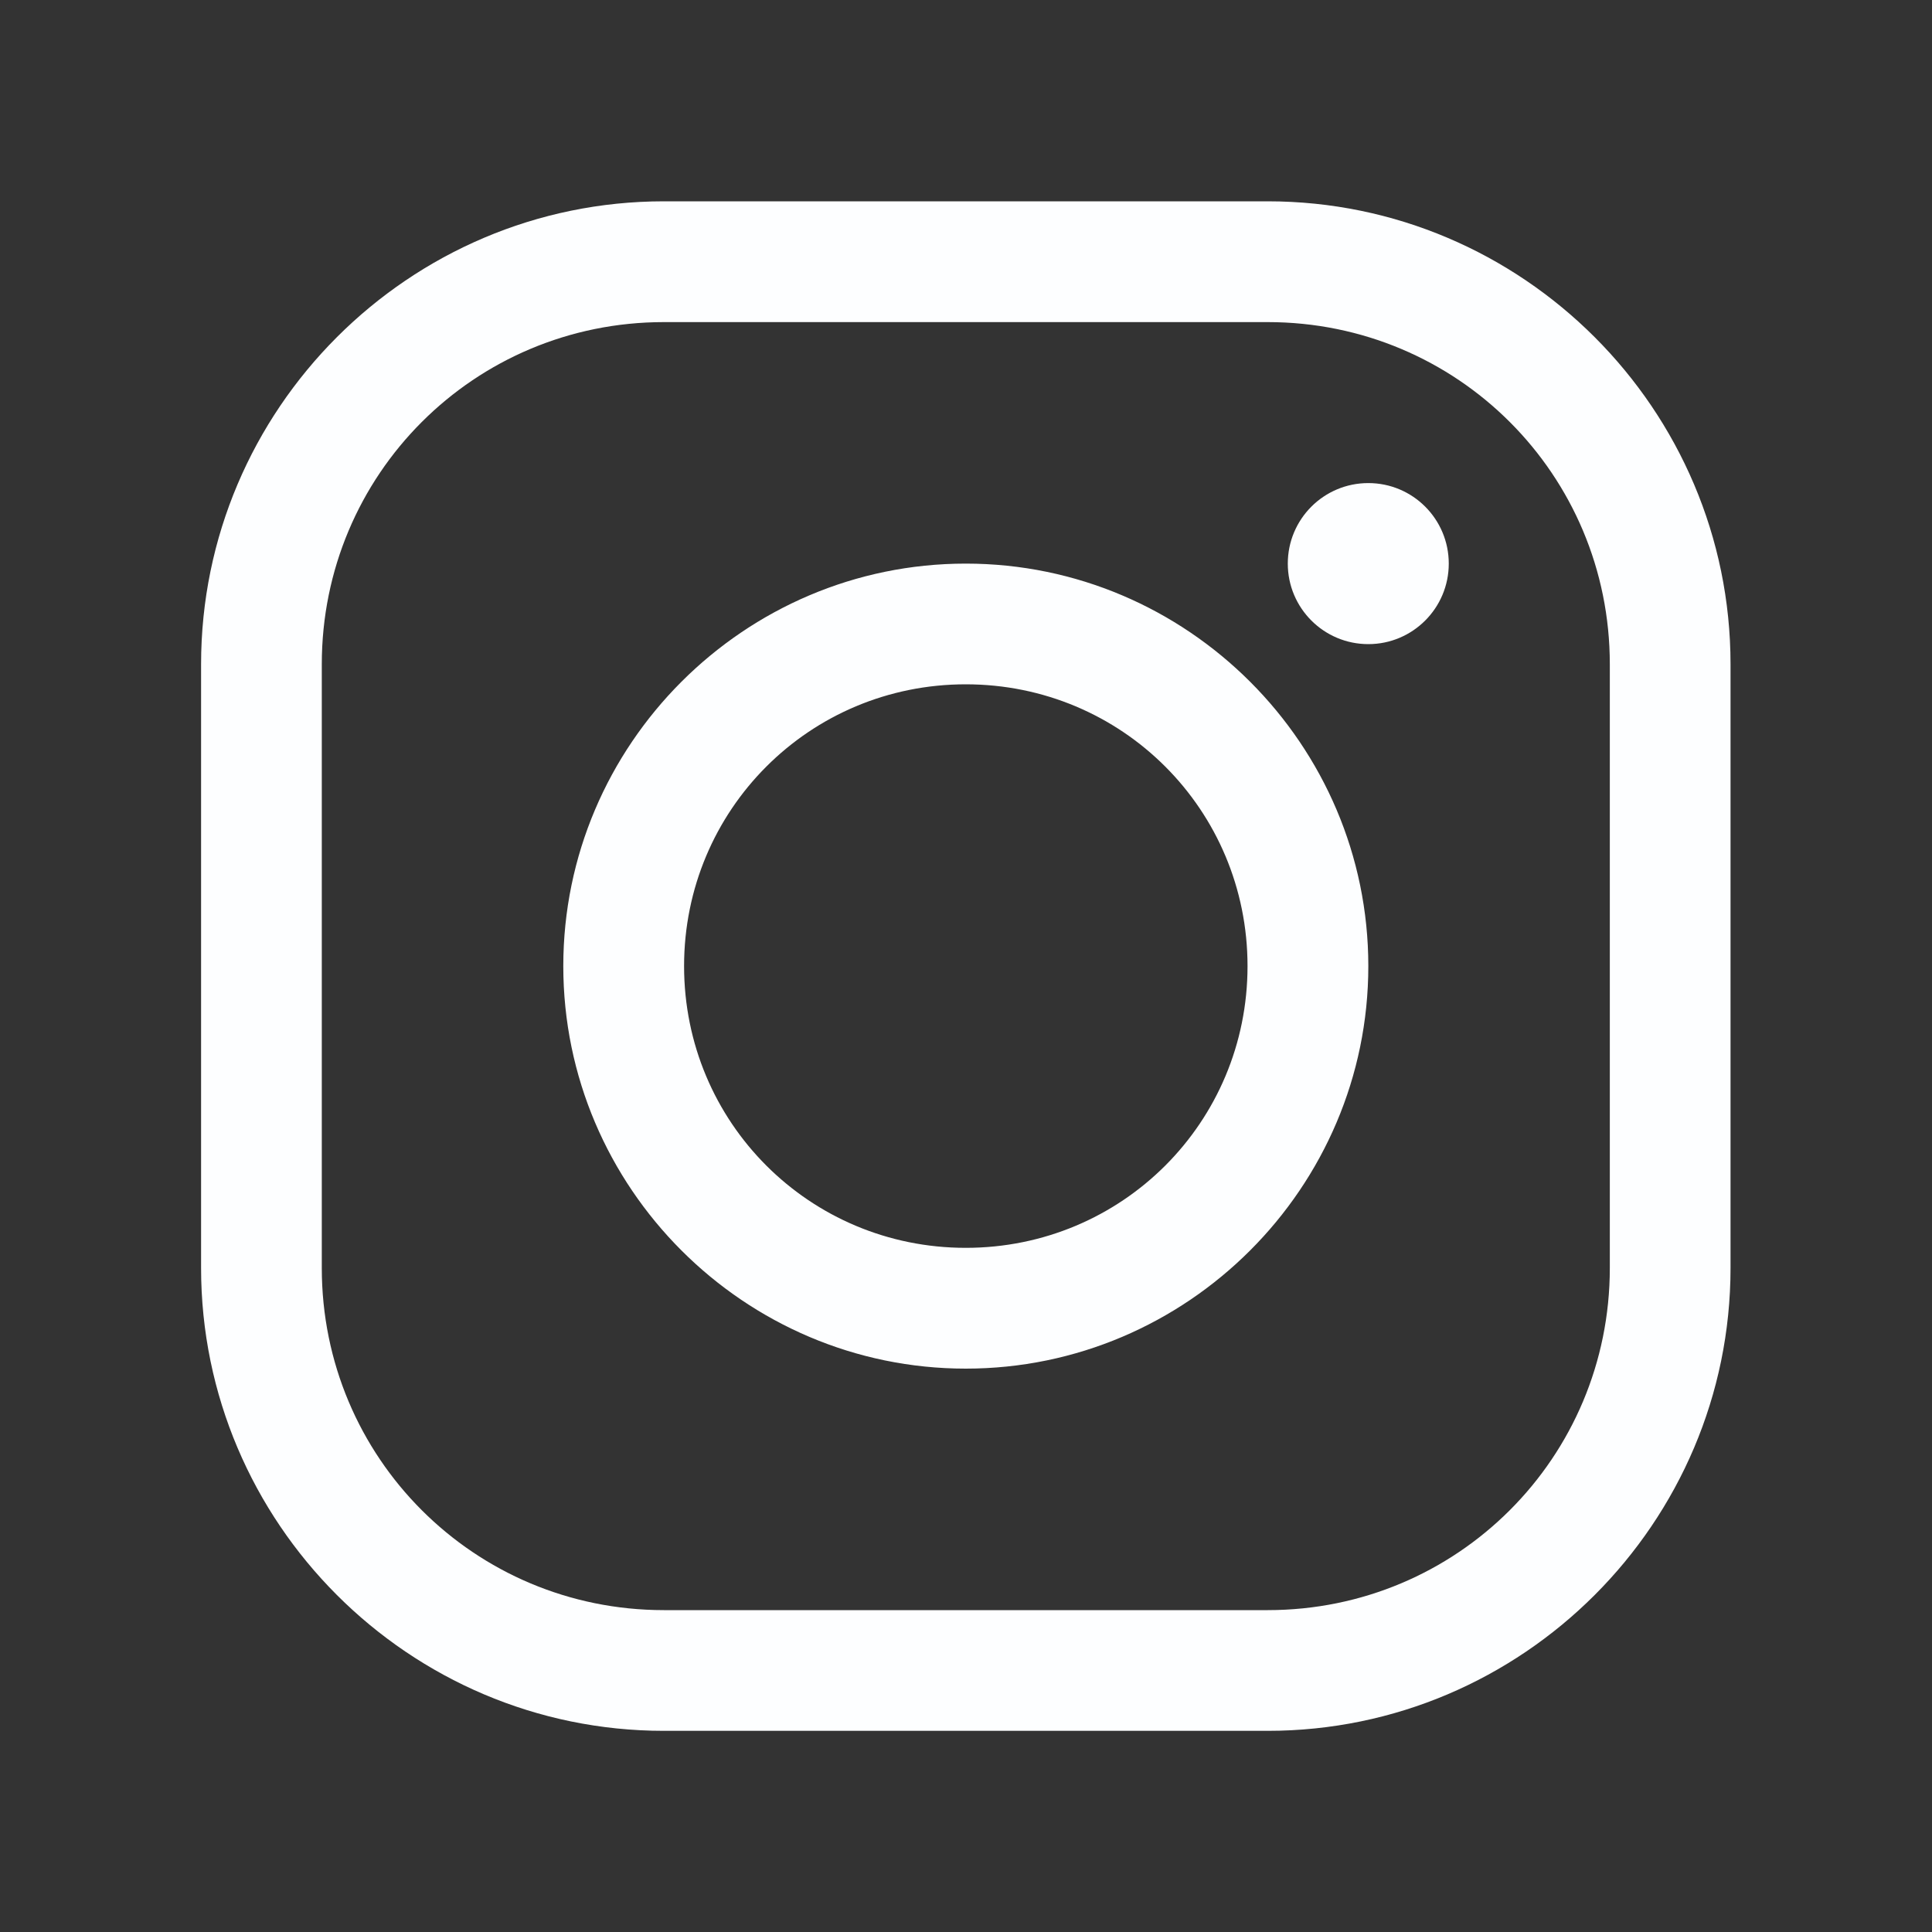
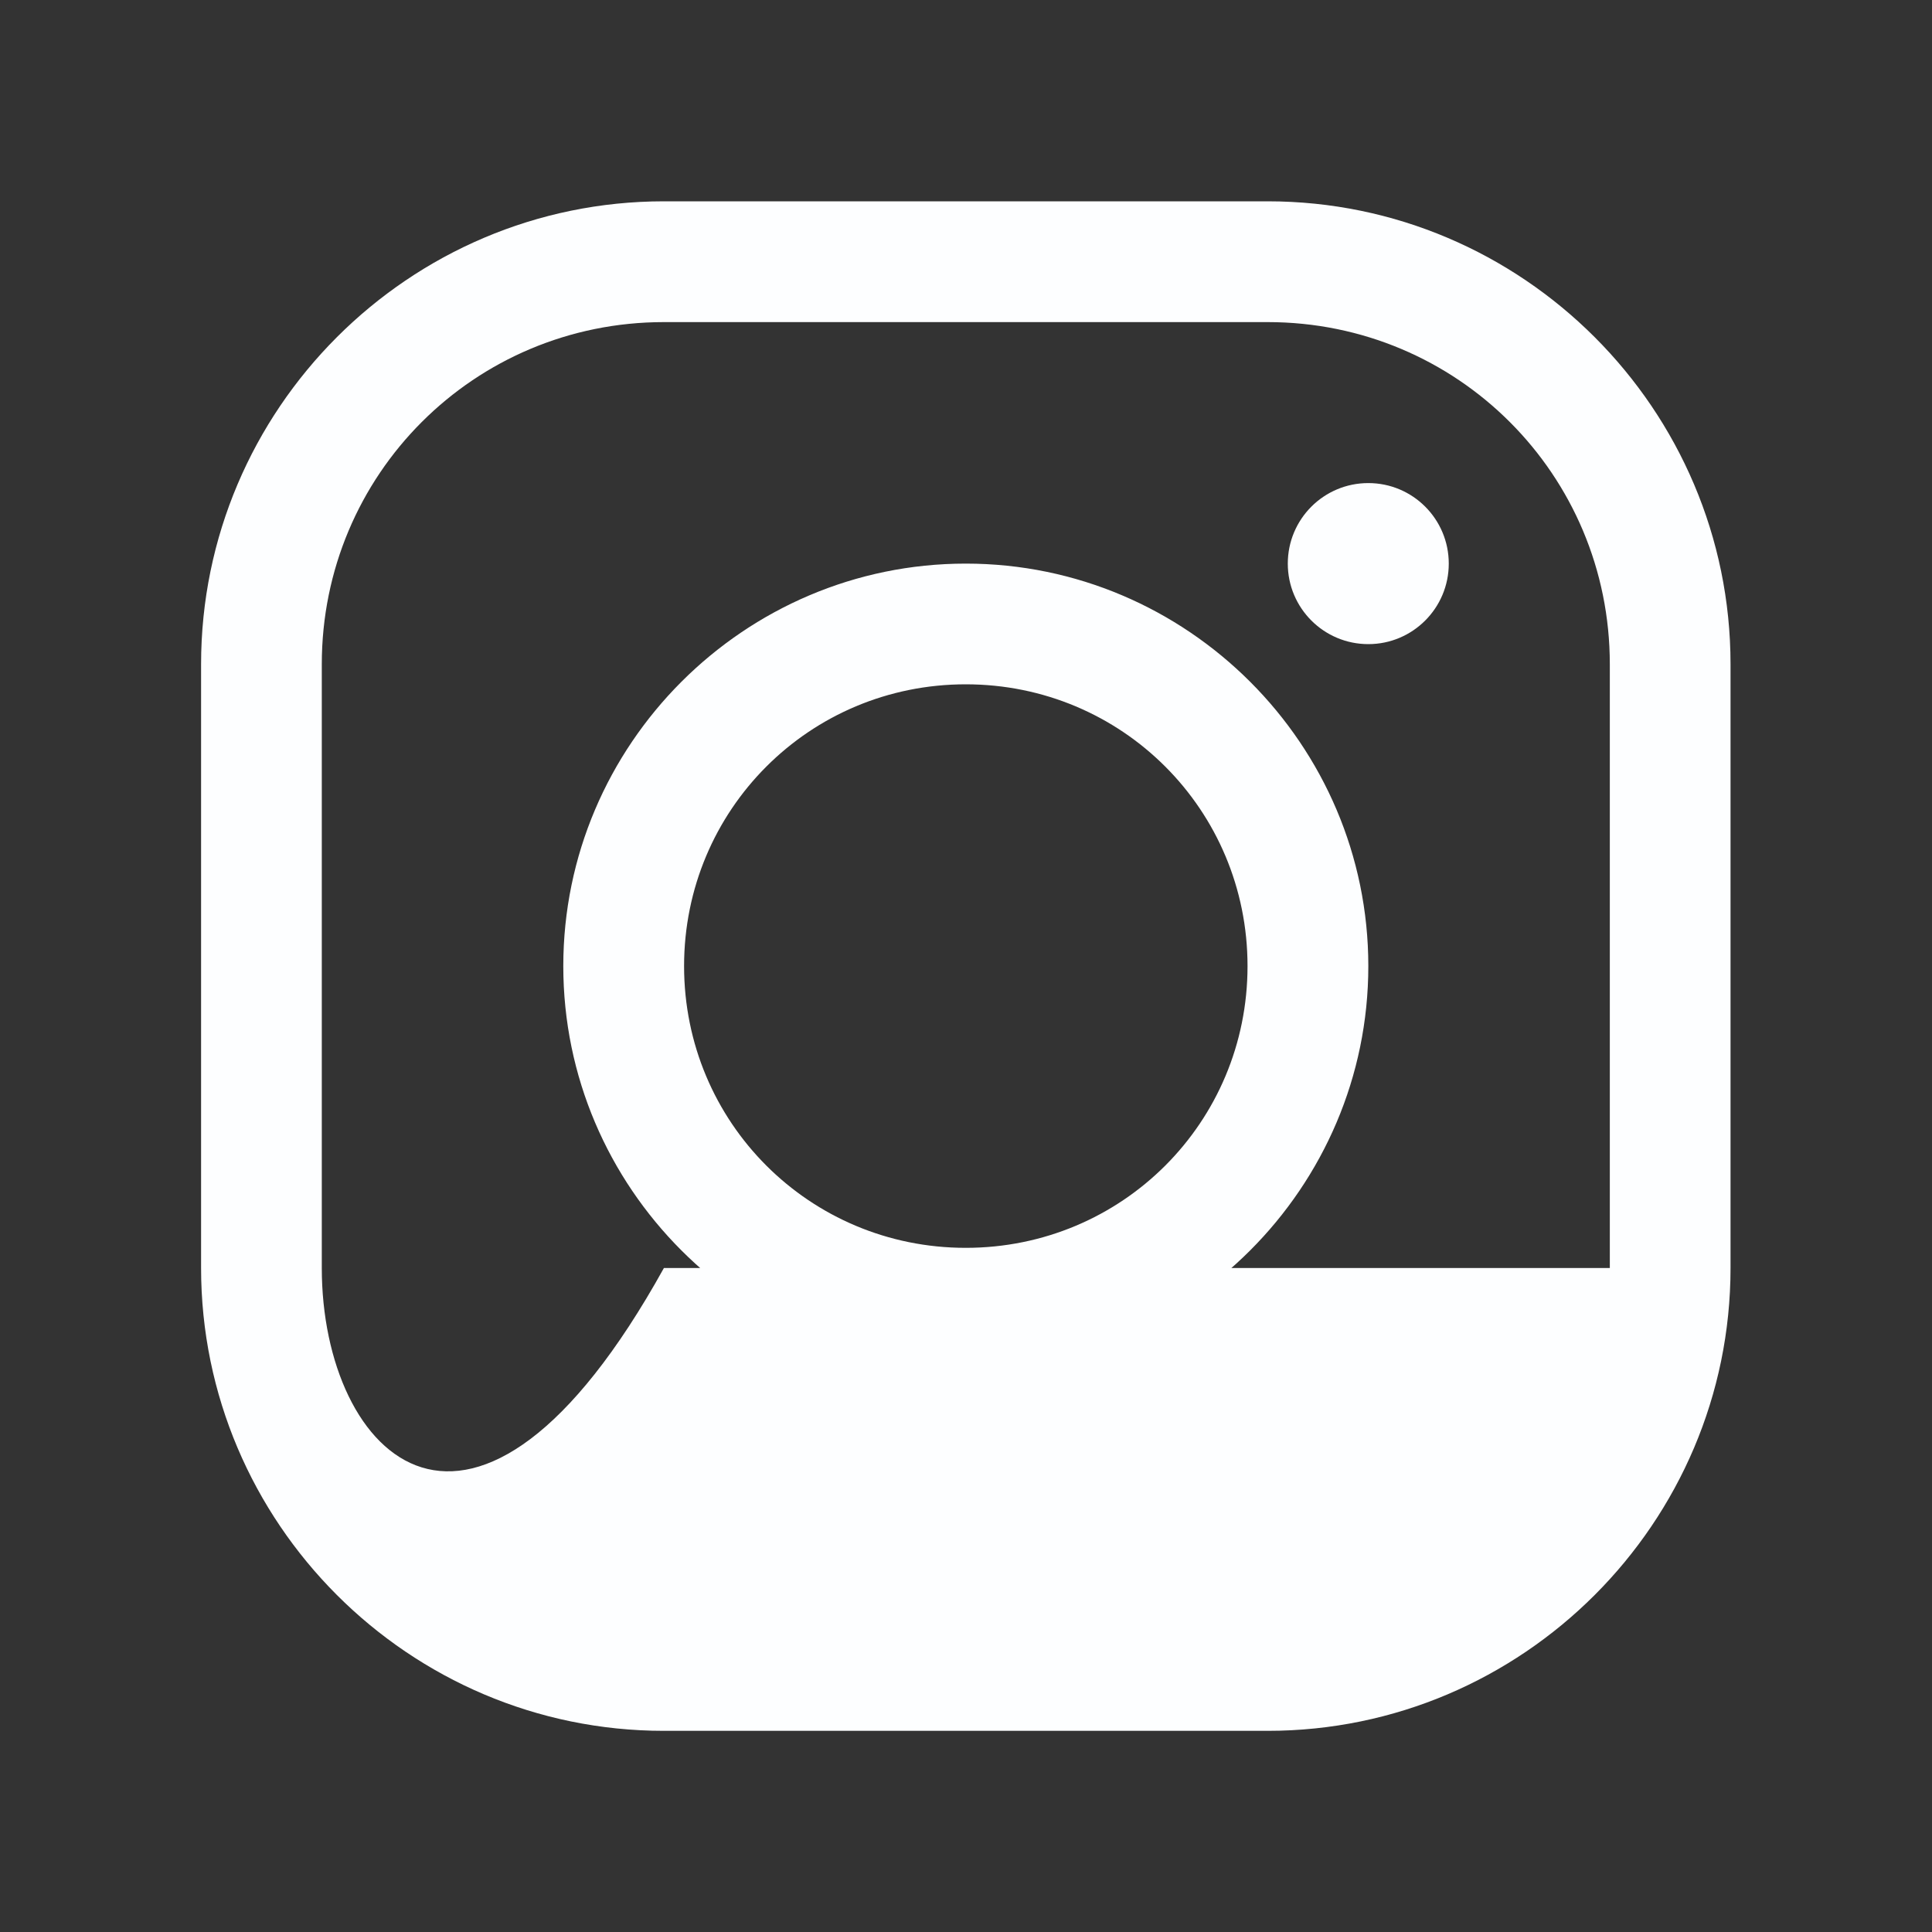
<svg xmlns="http://www.w3.org/2000/svg" width="25" height="25" viewBox="0 0 25 25" fill="none">
  <rect x="0" y="0" width="25" height="25" fill="#333333" stroke="none" />
-   <path d="M8.591 2.605C5.292 2.605 2.602 5.296 2.602 8.595V16.408C2.602 19.706 5.292 22.397 8.591 22.397H16.404C19.702 22.397 22.393 19.706 22.393 16.408V8.595C22.393 5.296 19.702 2.605 16.404 2.605H8.591ZM8.591 4.168H16.404C18.857 4.168 20.831 6.141 20.831 8.595V16.408C20.831 18.861 18.857 20.835 16.404 20.835H8.591C6.137 20.835 4.164 18.861 4.164 16.408V8.595C4.164 6.141 6.137 4.168 8.591 4.168ZM17.706 6.251C17.13 6.251 16.664 6.717 16.664 7.293C16.664 7.868 17.13 8.335 17.706 8.335C18.281 8.335 18.747 7.868 18.747 7.293C18.747 6.717 18.281 6.251 17.706 6.251ZM12.497 7.293C9.63 7.293 7.289 9.634 7.289 12.501C7.289 15.368 9.63 17.71 12.497 17.71C15.364 17.71 17.706 15.368 17.706 12.501C17.706 9.634 15.364 7.293 12.497 7.293ZM12.497 8.855C14.52 8.855 16.143 10.479 16.143 12.501C16.143 14.524 14.52 16.147 12.497 16.147C10.475 16.147 8.852 14.524 8.852 12.501C8.852 10.479 10.475 8.855 12.497 8.855Z" fill="#FDFEFF" />
+   <path d="M8.591 2.605C5.292 2.605 2.602 5.296 2.602 8.595V16.408C2.602 19.706 5.292 22.397 8.591 22.397H16.404C19.702 22.397 22.393 19.706 22.393 16.408V8.595C22.393 5.296 19.702 2.605 16.404 2.605H8.591ZM8.591 4.168H16.404C18.857 4.168 20.831 6.141 20.831 8.595V16.408H8.591C6.137 20.835 4.164 18.861 4.164 16.408V8.595C4.164 6.141 6.137 4.168 8.591 4.168ZM17.706 6.251C17.13 6.251 16.664 6.717 16.664 7.293C16.664 7.868 17.13 8.335 17.706 8.335C18.281 8.335 18.747 7.868 18.747 7.293C18.747 6.717 18.281 6.251 17.706 6.251ZM12.497 7.293C9.63 7.293 7.289 9.634 7.289 12.501C7.289 15.368 9.63 17.71 12.497 17.71C15.364 17.71 17.706 15.368 17.706 12.501C17.706 9.634 15.364 7.293 12.497 7.293ZM12.497 8.855C14.52 8.855 16.143 10.479 16.143 12.501C16.143 14.524 14.52 16.147 12.497 16.147C10.475 16.147 8.852 14.524 8.852 12.501C8.852 10.479 10.475 8.855 12.497 8.855Z" fill="#FDFEFF" />
</svg>